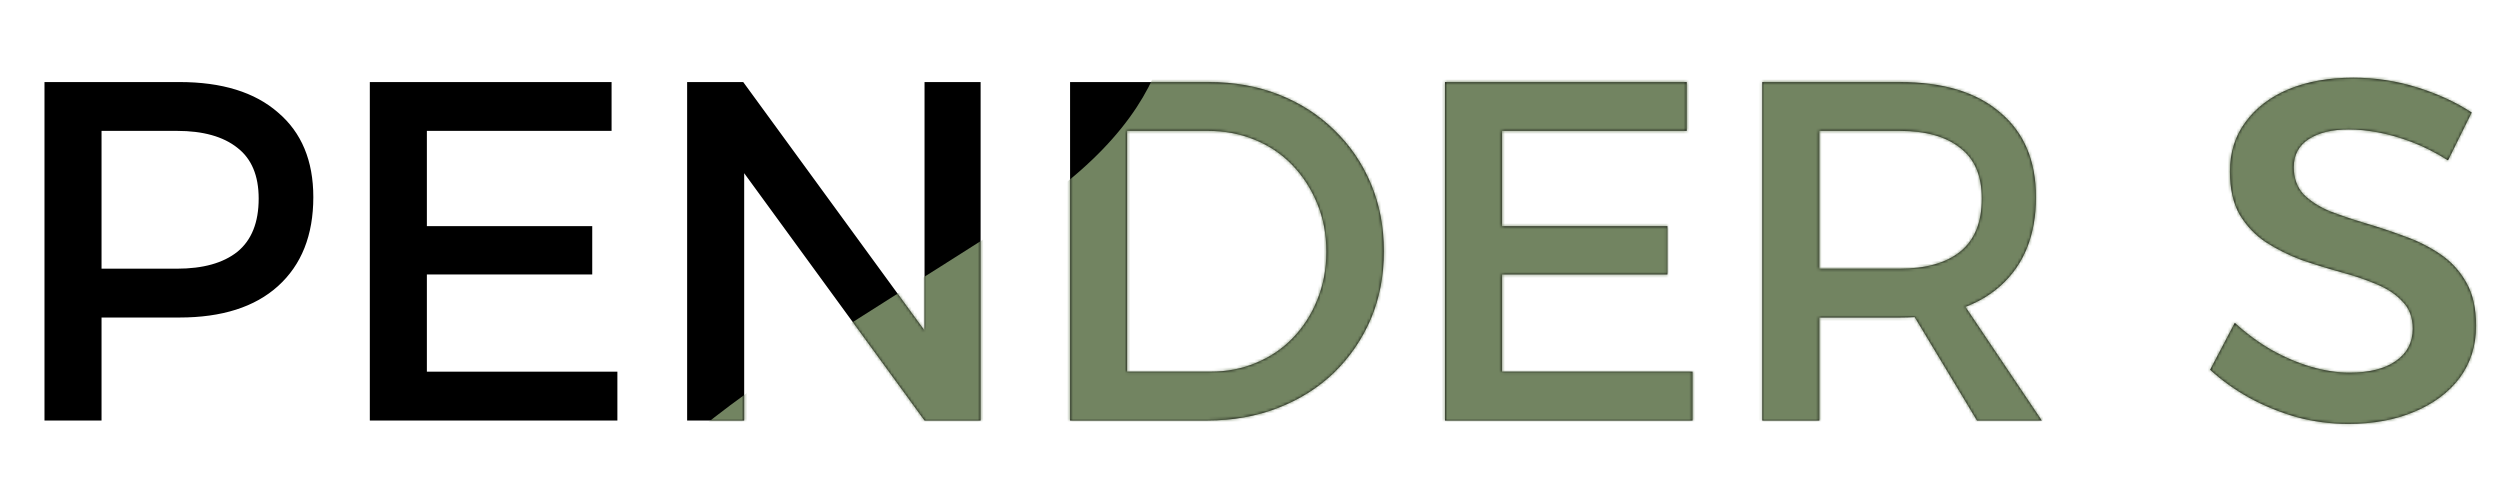
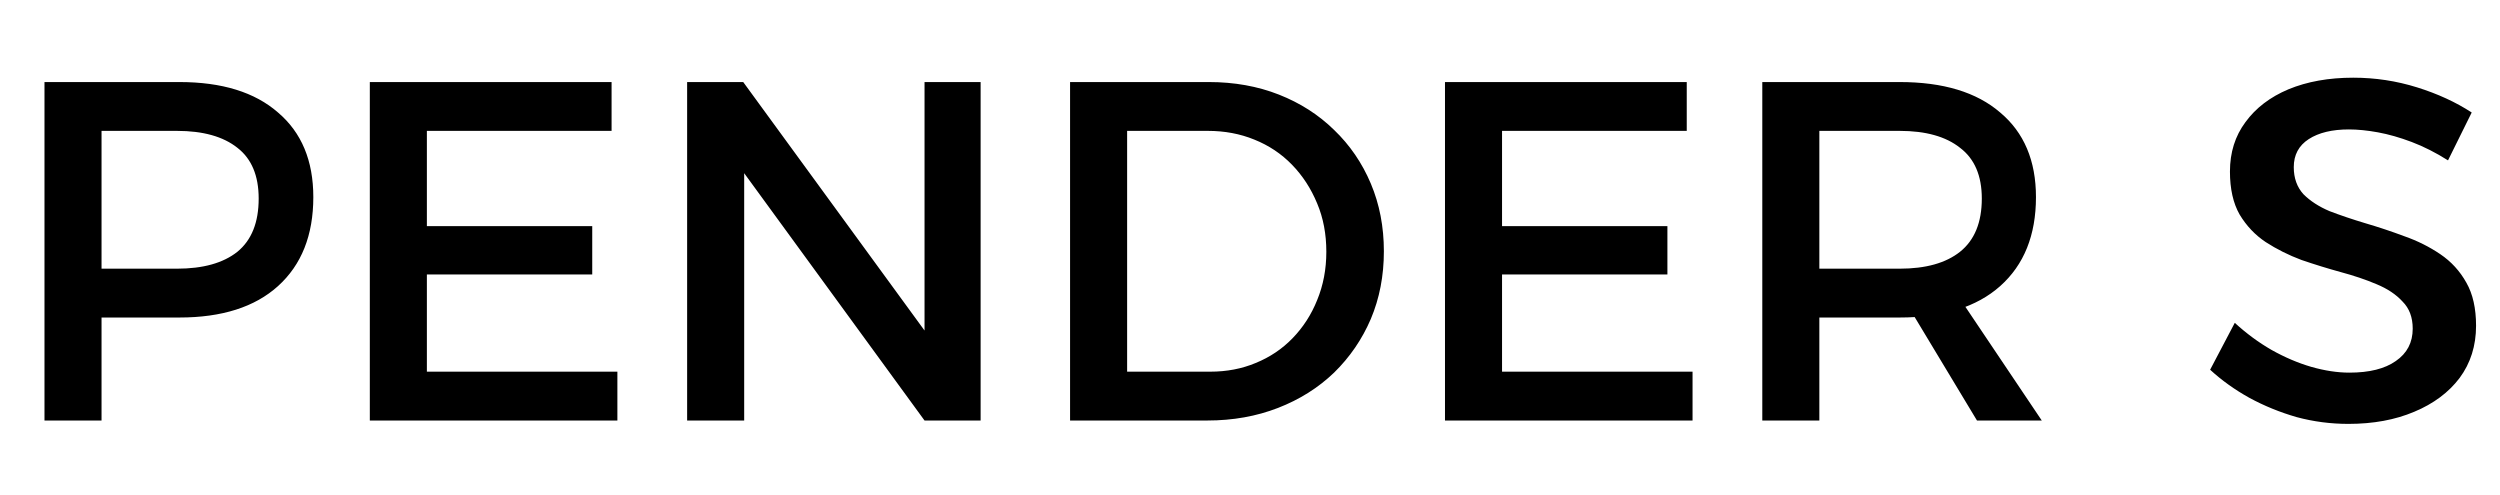
<svg xmlns="http://www.w3.org/2000/svg" width="868" height="172" viewBox="0 0 868 172" fill="none">
  <path d="M62.282 28.486C77.056 28.486 88.471 32.011 96.529 39.062C104.7 46.001 108.785 55.794 108.785 68.441C108.785 81.647 104.7 91.944 96.529 99.33C88.471 106.605 77.056 110.242 62.282 110.242H26.525L35.254 101.512V146H15.445V28.486H62.282ZM61.443 93.287C70.508 93.287 77.503 91.328 82.428 87.411C87.352 83.382 89.814 77.226 89.814 68.944C89.814 60.998 87.352 55.122 82.428 51.317C77.503 47.4 70.508 45.441 61.443 45.441H26.525L35.254 36.712V102.016L26.525 93.287H61.443ZM128.401 28.486H212.34V45.441H148.211V78.513H205.625V95.301H148.211V129.044H214.355V146H128.401V28.486ZM238.571 28.486H258.045L326.035 121.658L320.999 123.337V28.486H340.472V146H320.999L253.176 52.996L258.38 51.317V146H238.571V28.486ZM419.709 28.486C428.551 28.486 436.665 29.941 444.052 32.851C451.438 35.761 457.817 39.846 463.19 45.106C468.674 50.366 472.926 56.577 475.948 63.74C478.97 70.903 480.481 78.737 480.481 87.243C480.481 95.749 478.97 103.583 475.948 110.746C472.926 117.797 468.674 124.008 463.19 129.38C457.706 134.64 451.214 138.725 443.716 141.635C436.217 144.545 428.047 146 419.206 146H371.528V28.486H419.709ZM420.213 129.044C425.921 129.044 431.181 128.037 435.993 126.023C440.918 124.008 445.171 121.154 448.752 117.461C452.445 113.656 455.299 109.235 457.314 104.199C459.44 99.05 460.503 93.454 460.503 87.411C460.503 81.255 459.44 75.659 457.314 70.623C455.187 65.475 452.278 60.998 448.584 57.193C444.891 53.388 440.526 50.478 435.49 48.463C430.565 46.449 425.193 45.441 419.374 45.441H391.338V129.044H420.213ZM501.699 28.486H585.638V45.441H521.509V78.513H578.923V95.301H521.509V129.044H587.652V146H501.699V28.486ZM659.546 28.486C674.655 28.486 686.294 32.011 694.464 39.062C702.746 46.001 706.887 55.794 706.887 68.441C706.887 81.647 702.746 91.944 694.464 99.33C686.294 106.605 674.655 110.242 659.546 110.242H631.678V146H611.869V28.486H659.546ZM659.546 93.287C668.611 93.287 675.606 91.328 680.53 87.411C685.567 83.382 688.085 77.226 688.085 68.944C688.085 60.998 685.567 55.122 680.53 51.317C675.606 47.4 668.611 45.441 659.546 45.441H631.678V93.287H659.546ZM660.217 102.52H679.691L708.902 146H686.406L660.217 102.52ZM849.95 55.682C845.697 52.996 841.5 50.87 837.359 49.303C833.218 47.736 829.301 46.617 825.608 45.945C821.915 45.273 818.557 44.938 815.535 44.938C809.716 44.938 805.071 46.057 801.602 48.295C798.132 50.534 796.397 53.779 796.397 58.032C796.397 61.837 797.517 64.971 799.755 67.433C802.105 69.784 805.127 71.742 808.82 73.309C812.626 74.764 816.766 76.163 821.243 77.506C825.832 78.849 830.365 80.36 834.841 82.039C839.318 83.606 843.459 85.676 847.264 88.25C851.069 90.824 854.091 94.126 856.33 98.155C858.568 102.072 859.687 107.052 859.687 113.096C859.687 120.035 857.785 126.079 853.979 131.227C850.174 136.263 844.914 140.18 838.199 142.978C831.596 145.776 823.985 147.175 815.367 147.175C809.212 147.175 803.224 146.392 797.405 144.825C791.585 143.146 786.101 140.908 780.953 138.11C775.916 135.312 771.384 132.066 767.355 128.373L775.916 112.089C779.945 115.782 784.198 118.916 788.675 121.49C793.264 124.064 797.852 126.023 802.441 127.366C807.142 128.709 811.562 129.38 815.703 129.38C822.642 129.38 828.014 128.037 831.819 125.351C835.737 122.665 837.695 118.916 837.695 114.103C837.695 110.186 836.52 107.052 834.17 104.702C831.931 102.24 828.91 100.225 825.104 98.659C821.411 97.092 817.27 95.693 812.681 94.462C808.205 93.231 803.672 91.832 799.083 90.265C794.607 88.586 790.466 86.515 786.66 84.053C782.967 81.591 779.945 78.401 777.595 74.484C775.357 70.567 774.238 65.587 774.238 59.543C774.238 52.94 776.028 47.232 779.61 42.42C783.191 37.495 788.171 33.69 794.551 31.004C801.042 28.318 808.54 26.975 817.046 26.975C824.657 26.975 832.043 28.094 839.206 30.332C846.369 32.571 852.692 35.481 858.176 39.062L849.95 55.682Z" fill="black" />
  <mask id="mask0_478_615" style="mask-type:alpha" maskUnits="userSpaceOnUse" x="15" y="26" width="845" height="122">
    <path d="M62.282 28.486C77.056 28.486 88.471 32.011 96.529 39.062C104.7 46.001 108.785 55.794 108.785 68.441C108.785 81.647 104.7 91.944 96.529 99.33C88.471 106.605 77.056 110.242 62.282 110.242H26.525L35.254 101.512V146H15.445V28.486H62.282ZM61.443 93.287C70.508 93.287 77.503 91.328 82.428 87.411C87.352 83.382 89.814 77.226 89.814 68.944C89.814 60.998 87.352 55.122 82.428 51.317C77.503 47.4 70.508 45.441 61.443 45.441H26.525L35.254 36.712V102.016L26.525 93.287H61.443ZM128.401 28.486H212.34V45.441H148.211V78.513H205.625V95.301H148.211V129.044H214.355V146H128.401V28.486ZM238.571 28.486H258.045L326.035 121.658L320.999 123.337V28.486H340.472V146H320.999L253.176 52.996L258.38 51.317V146H238.571V28.486ZM419.709 28.486C428.551 28.486 436.665 29.941 444.052 32.851C451.438 35.761 457.817 39.846 463.19 45.106C468.674 50.366 472.926 56.577 475.948 63.74C478.97 70.903 480.481 78.737 480.481 87.243C480.481 95.749 478.97 103.583 475.948 110.746C472.926 117.797 468.674 124.008 463.19 129.38C457.706 134.64 451.214 138.725 443.716 141.635C436.217 144.545 428.047 146 419.206 146H371.528V28.486H419.709ZM420.213 129.044C425.921 129.044 431.181 128.037 435.993 126.023C440.918 124.008 445.171 121.154 448.752 117.461C452.445 113.656 455.299 109.235 457.314 104.199C459.44 99.05 460.503 93.454 460.503 87.411C460.503 81.255 459.44 75.659 457.314 70.623C455.187 65.475 452.278 60.998 448.584 57.193C444.891 53.388 440.526 50.478 435.49 48.463C430.565 46.449 425.193 45.441 419.374 45.441H391.338V129.044H420.213ZM501.699 28.486H585.638V45.441H521.509V78.513H578.923V95.301H521.509V129.044H587.652V146H501.699V28.486ZM659.546 28.486C674.655 28.486 686.294 32.011 694.464 39.062C702.746 46.001 706.887 55.794 706.887 68.441C706.887 81.647 702.746 91.944 694.464 99.33C686.294 106.605 674.655 110.242 659.546 110.242H631.678V146H611.869V28.486H659.546ZM659.546 93.287C668.611 93.287 675.606 91.328 680.53 87.411C685.567 83.382 688.085 77.226 688.085 68.944C688.085 60.998 685.567 55.122 680.53 51.317C675.606 47.4 668.611 45.441 659.546 45.441H631.678V93.287H659.546ZM660.217 102.52H679.691L708.902 146H686.406L660.217 102.52ZM849.95 55.682C845.697 52.996 841.5 50.87 837.359 49.303C833.218 47.736 829.301 46.617 825.608 45.945C821.915 45.273 818.557 44.938 815.535 44.938C809.716 44.938 805.071 46.057 801.602 48.295C798.132 50.534 796.397 53.779 796.397 58.032C796.397 61.837 797.517 64.971 799.755 67.433C802.105 69.784 805.127 71.742 808.82 73.309C812.626 74.764 816.766 76.163 821.243 77.506C825.832 78.849 830.365 80.36 834.841 82.039C839.318 83.606 843.459 85.676 847.264 88.25C851.069 90.824 854.091 94.126 856.33 98.155C858.568 102.072 859.687 107.052 859.687 113.096C859.687 120.035 857.785 126.079 853.979 131.227C850.174 136.263 844.914 140.18 838.199 142.978C831.596 145.776 823.985 147.175 815.367 147.175C809.212 147.175 803.224 146.392 797.405 144.825C791.585 143.146 786.101 140.908 780.953 138.11C775.916 135.312 771.384 132.066 767.355 128.373L775.916 112.089C779.945 115.782 784.198 118.916 788.675 121.49C793.264 124.064 797.852 126.023 802.441 127.366C807.142 128.709 811.562 129.38 815.703 129.38C822.642 129.38 828.014 128.037 831.819 125.351C835.737 122.665 837.695 118.916 837.695 114.103C837.695 110.186 836.52 107.052 834.17 104.702C831.931 102.24 828.91 100.225 825.104 98.659C821.411 97.092 817.27 95.693 812.681 94.462C808.205 93.231 803.672 91.832 799.083 90.265C794.607 88.586 790.466 86.515 786.66 84.053C782.967 81.591 779.945 78.401 777.595 74.484C775.357 70.567 774.238 65.587 774.238 59.543C774.238 52.94 776.028 47.232 779.61 42.42C783.191 37.495 788.171 33.69 794.551 31.004C801.042 28.318 808.54 26.975 817.046 26.975C824.657 26.975 832.043 28.094 839.206 30.332C846.369 32.571 852.692 35.481 858.176 39.062L849.95 55.682Z" fill="black" />
  </mask>
  <g mask="url(#mask0_478_615)">
-     <path d="M355.435 74.063C416.098 34.362 409.752 -6.404 398.996 -21.824H965.294V185.932C725.437 203.035 240.239 230.512 218.297 203.596C190.869 169.951 279.605 123.689 355.435 74.063Z" fill="#728461" />
-   </g>
+     </g>
</svg>